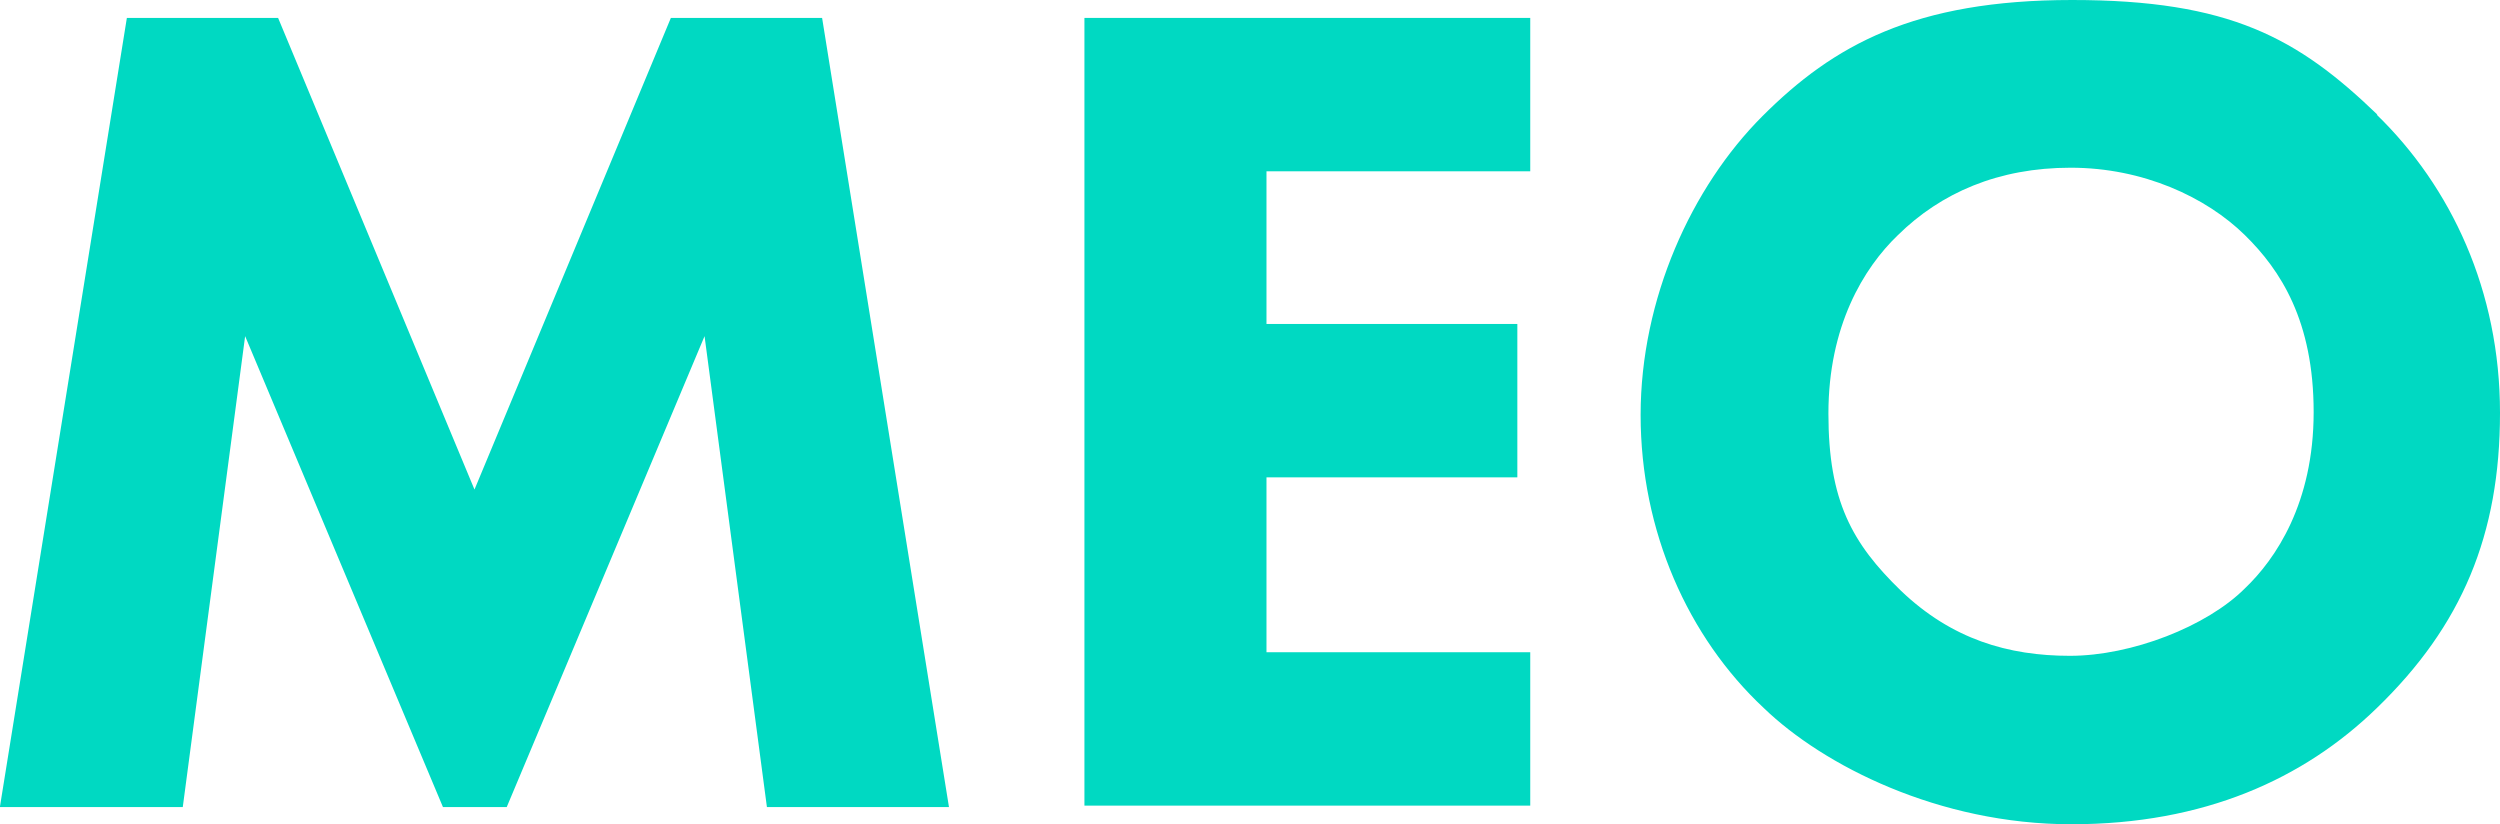
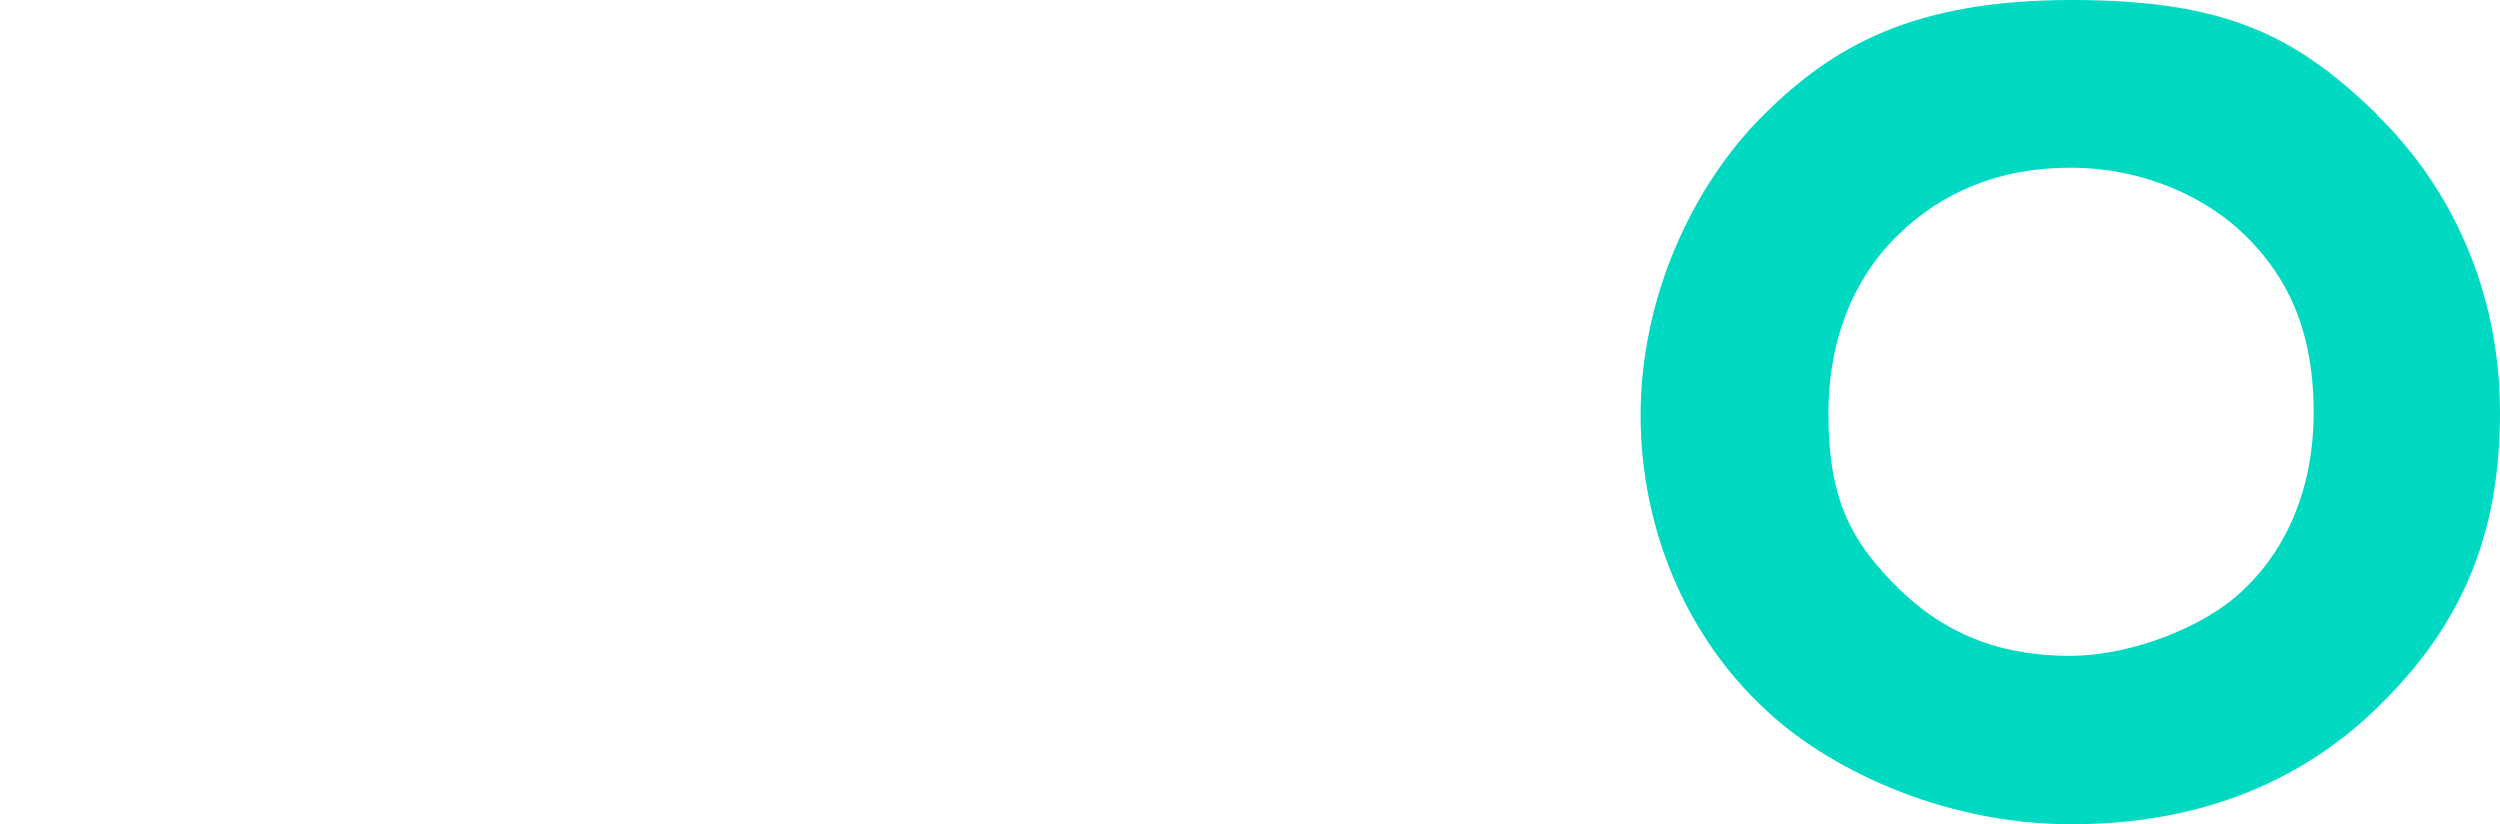
<svg xmlns="http://www.w3.org/2000/svg" id="_レイヤー_1" data-name="レイヤー_1" version="1.1" viewBox="0 0 348.8 115">
  <defs>
    <style>
      .st0 {
        fill: #00d9c2;
      }
    </style>
  </defs>
-   <path class="st0" d="M0,112.5L17.7,2.5h21.1l27.4,65.8L93.6,2.5h21.1l17.7,110.1h-25.4l-8.7-65.7-27.6,65.7h-8.9l-27.6-65.7-8.7,65.7H0Z" />
-   <path class="st0" d="M213.5,23.9h-36.8v21.3h35v21.4h-35v24.4h36.8v21.4h-62.2V2.5h62.2v21.4Z" />
  <path class="st0" d="M331.6,16c10.4,10.1,17.2,24.6,17.2,41.6s-5.3,29.7-17.2,41.2c-10.2,9.9-24.1,16.2-42.6,16.2s-34.6-8.2-42.9-16.2c-10.6-9.9-17.2-24.7-17.2-40.9s7.1-31.8,17-41.7S267.1,0,289.1,0s31.5,5.3,42.6,16ZM264.8,32.8c-4.8,4.6-9.7,12.7-9.7,24.9s3.3,18.1,10.1,24.7c7.1,6.8,15,9.1,23.6,9.1s19.1-4.1,24.4-9.4c4.3-4.1,9.6-11.9,9.6-24.6s-4.6-19.8-9.6-24.7c-5.4-5.3-14.2-9.4-24.3-9.4s-18.1,3.5-24.1,9.4Z" />
</svg>